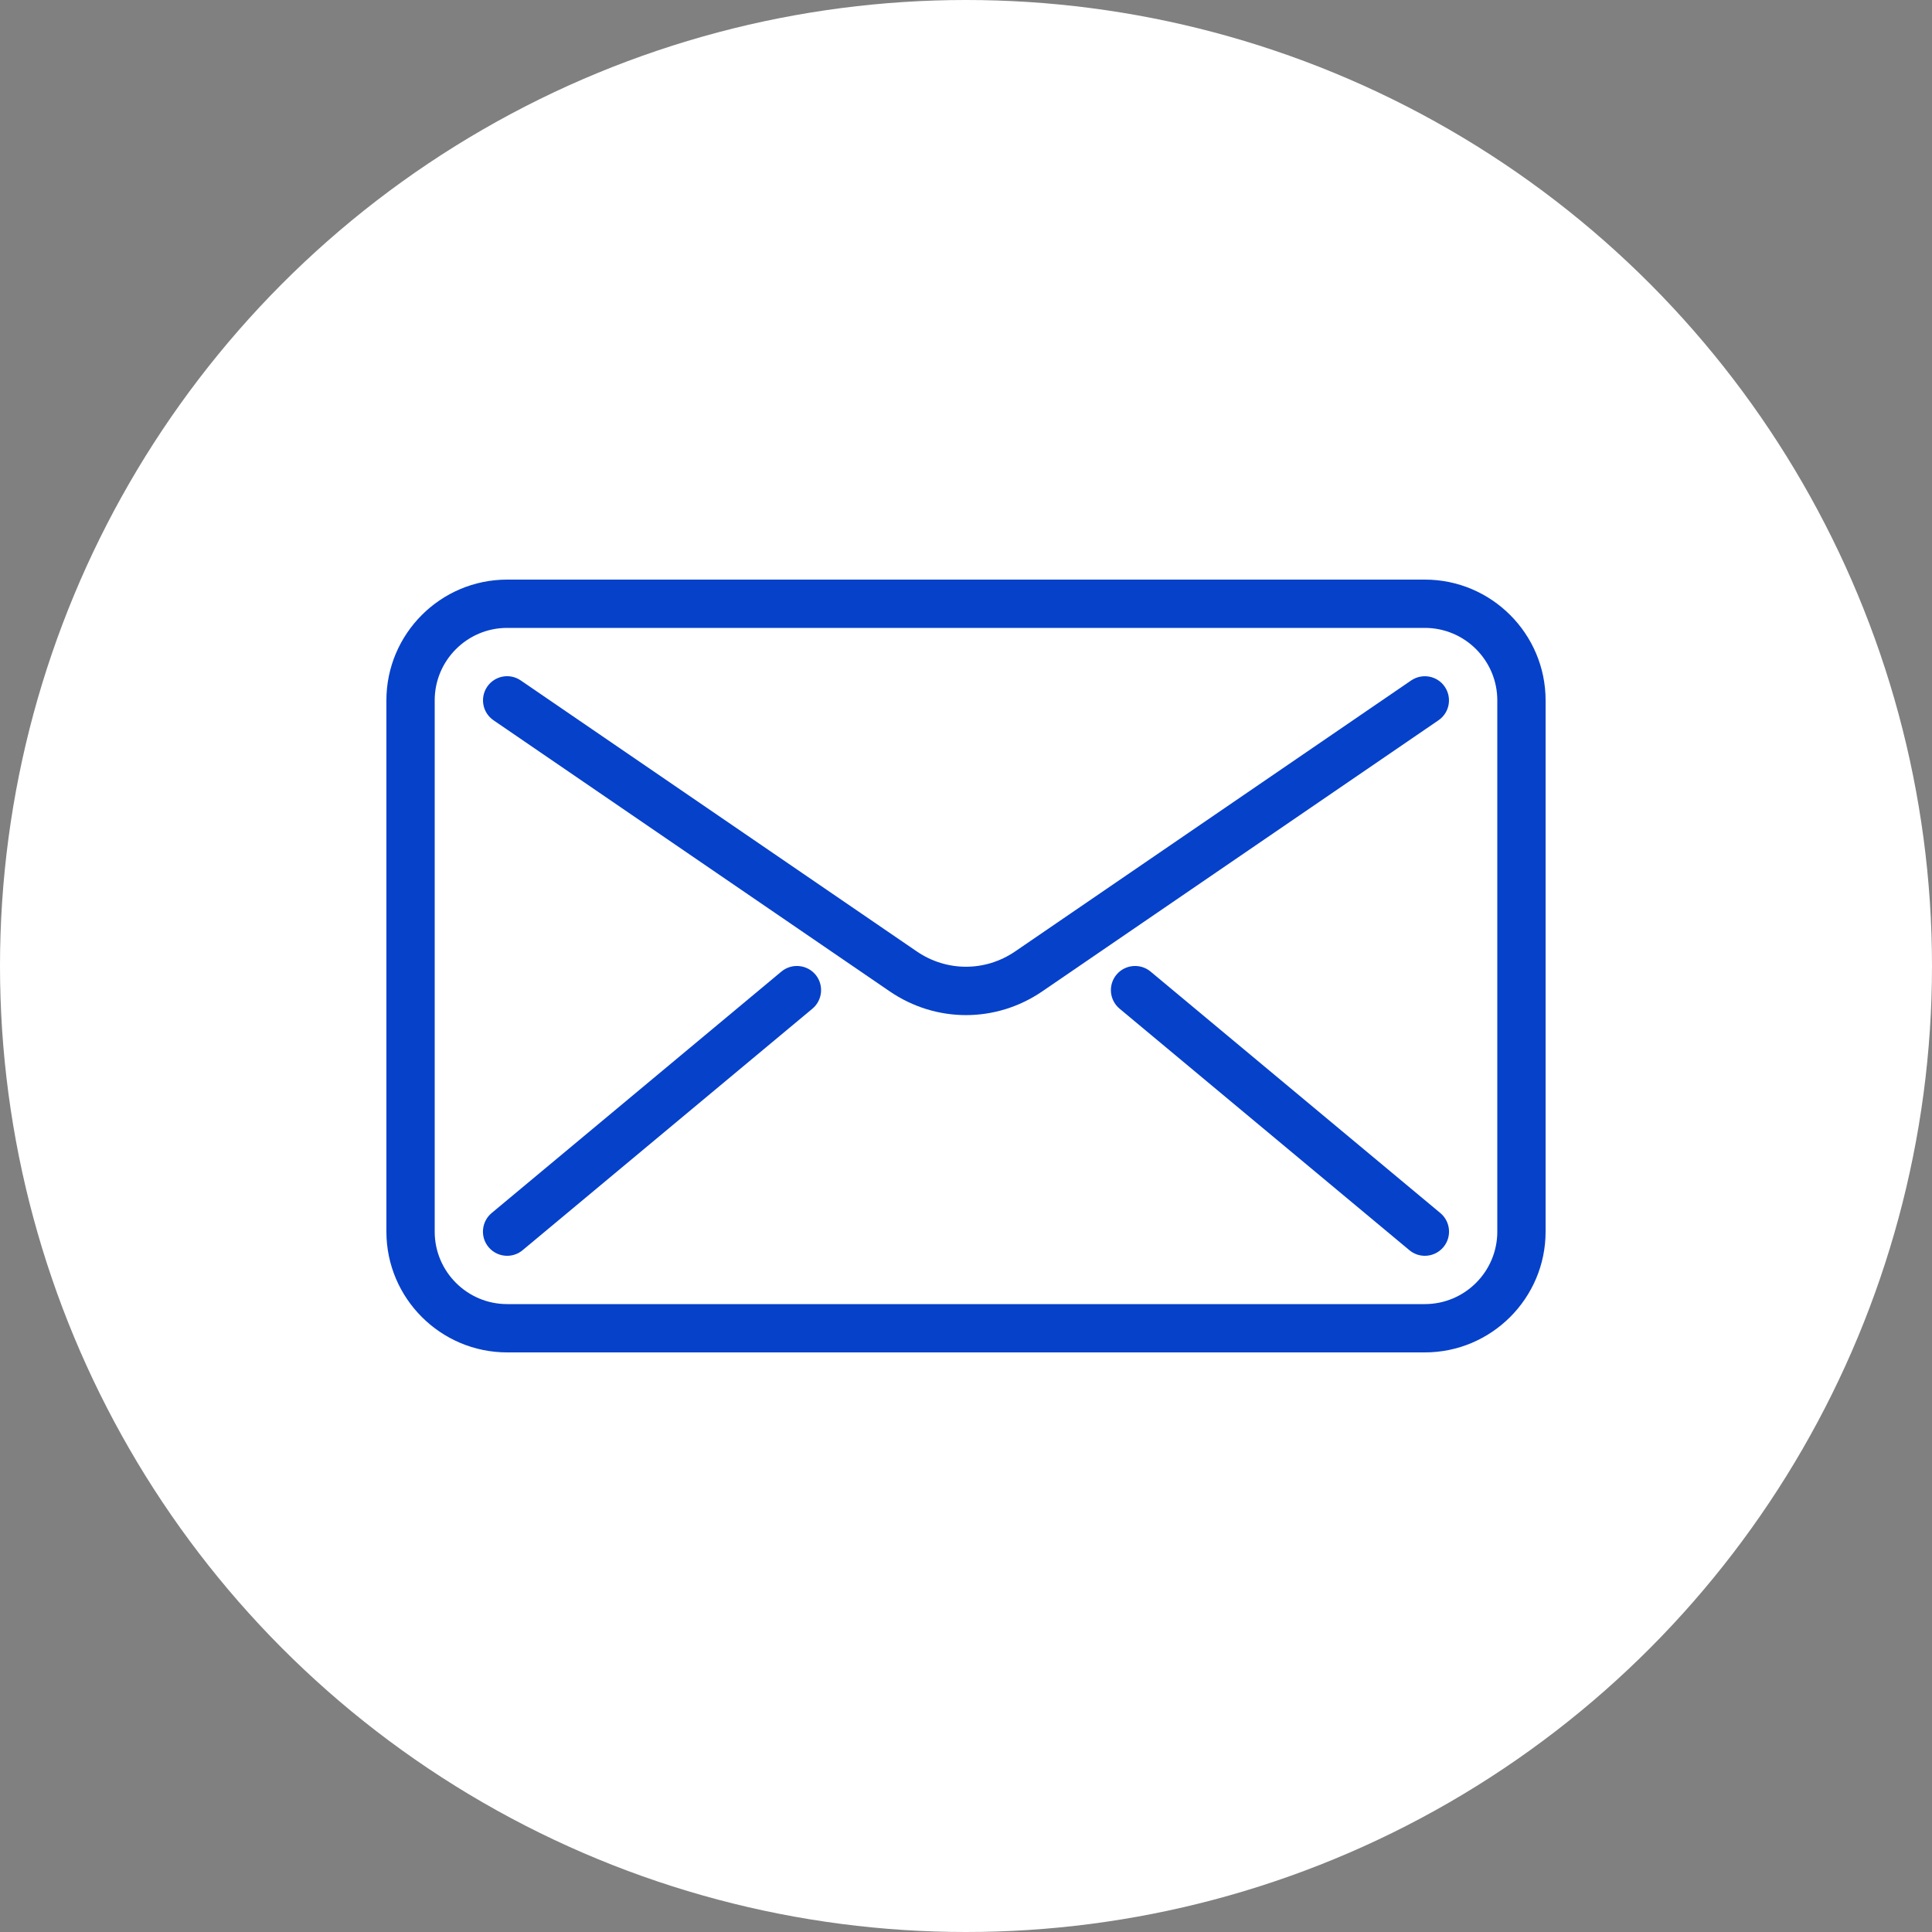
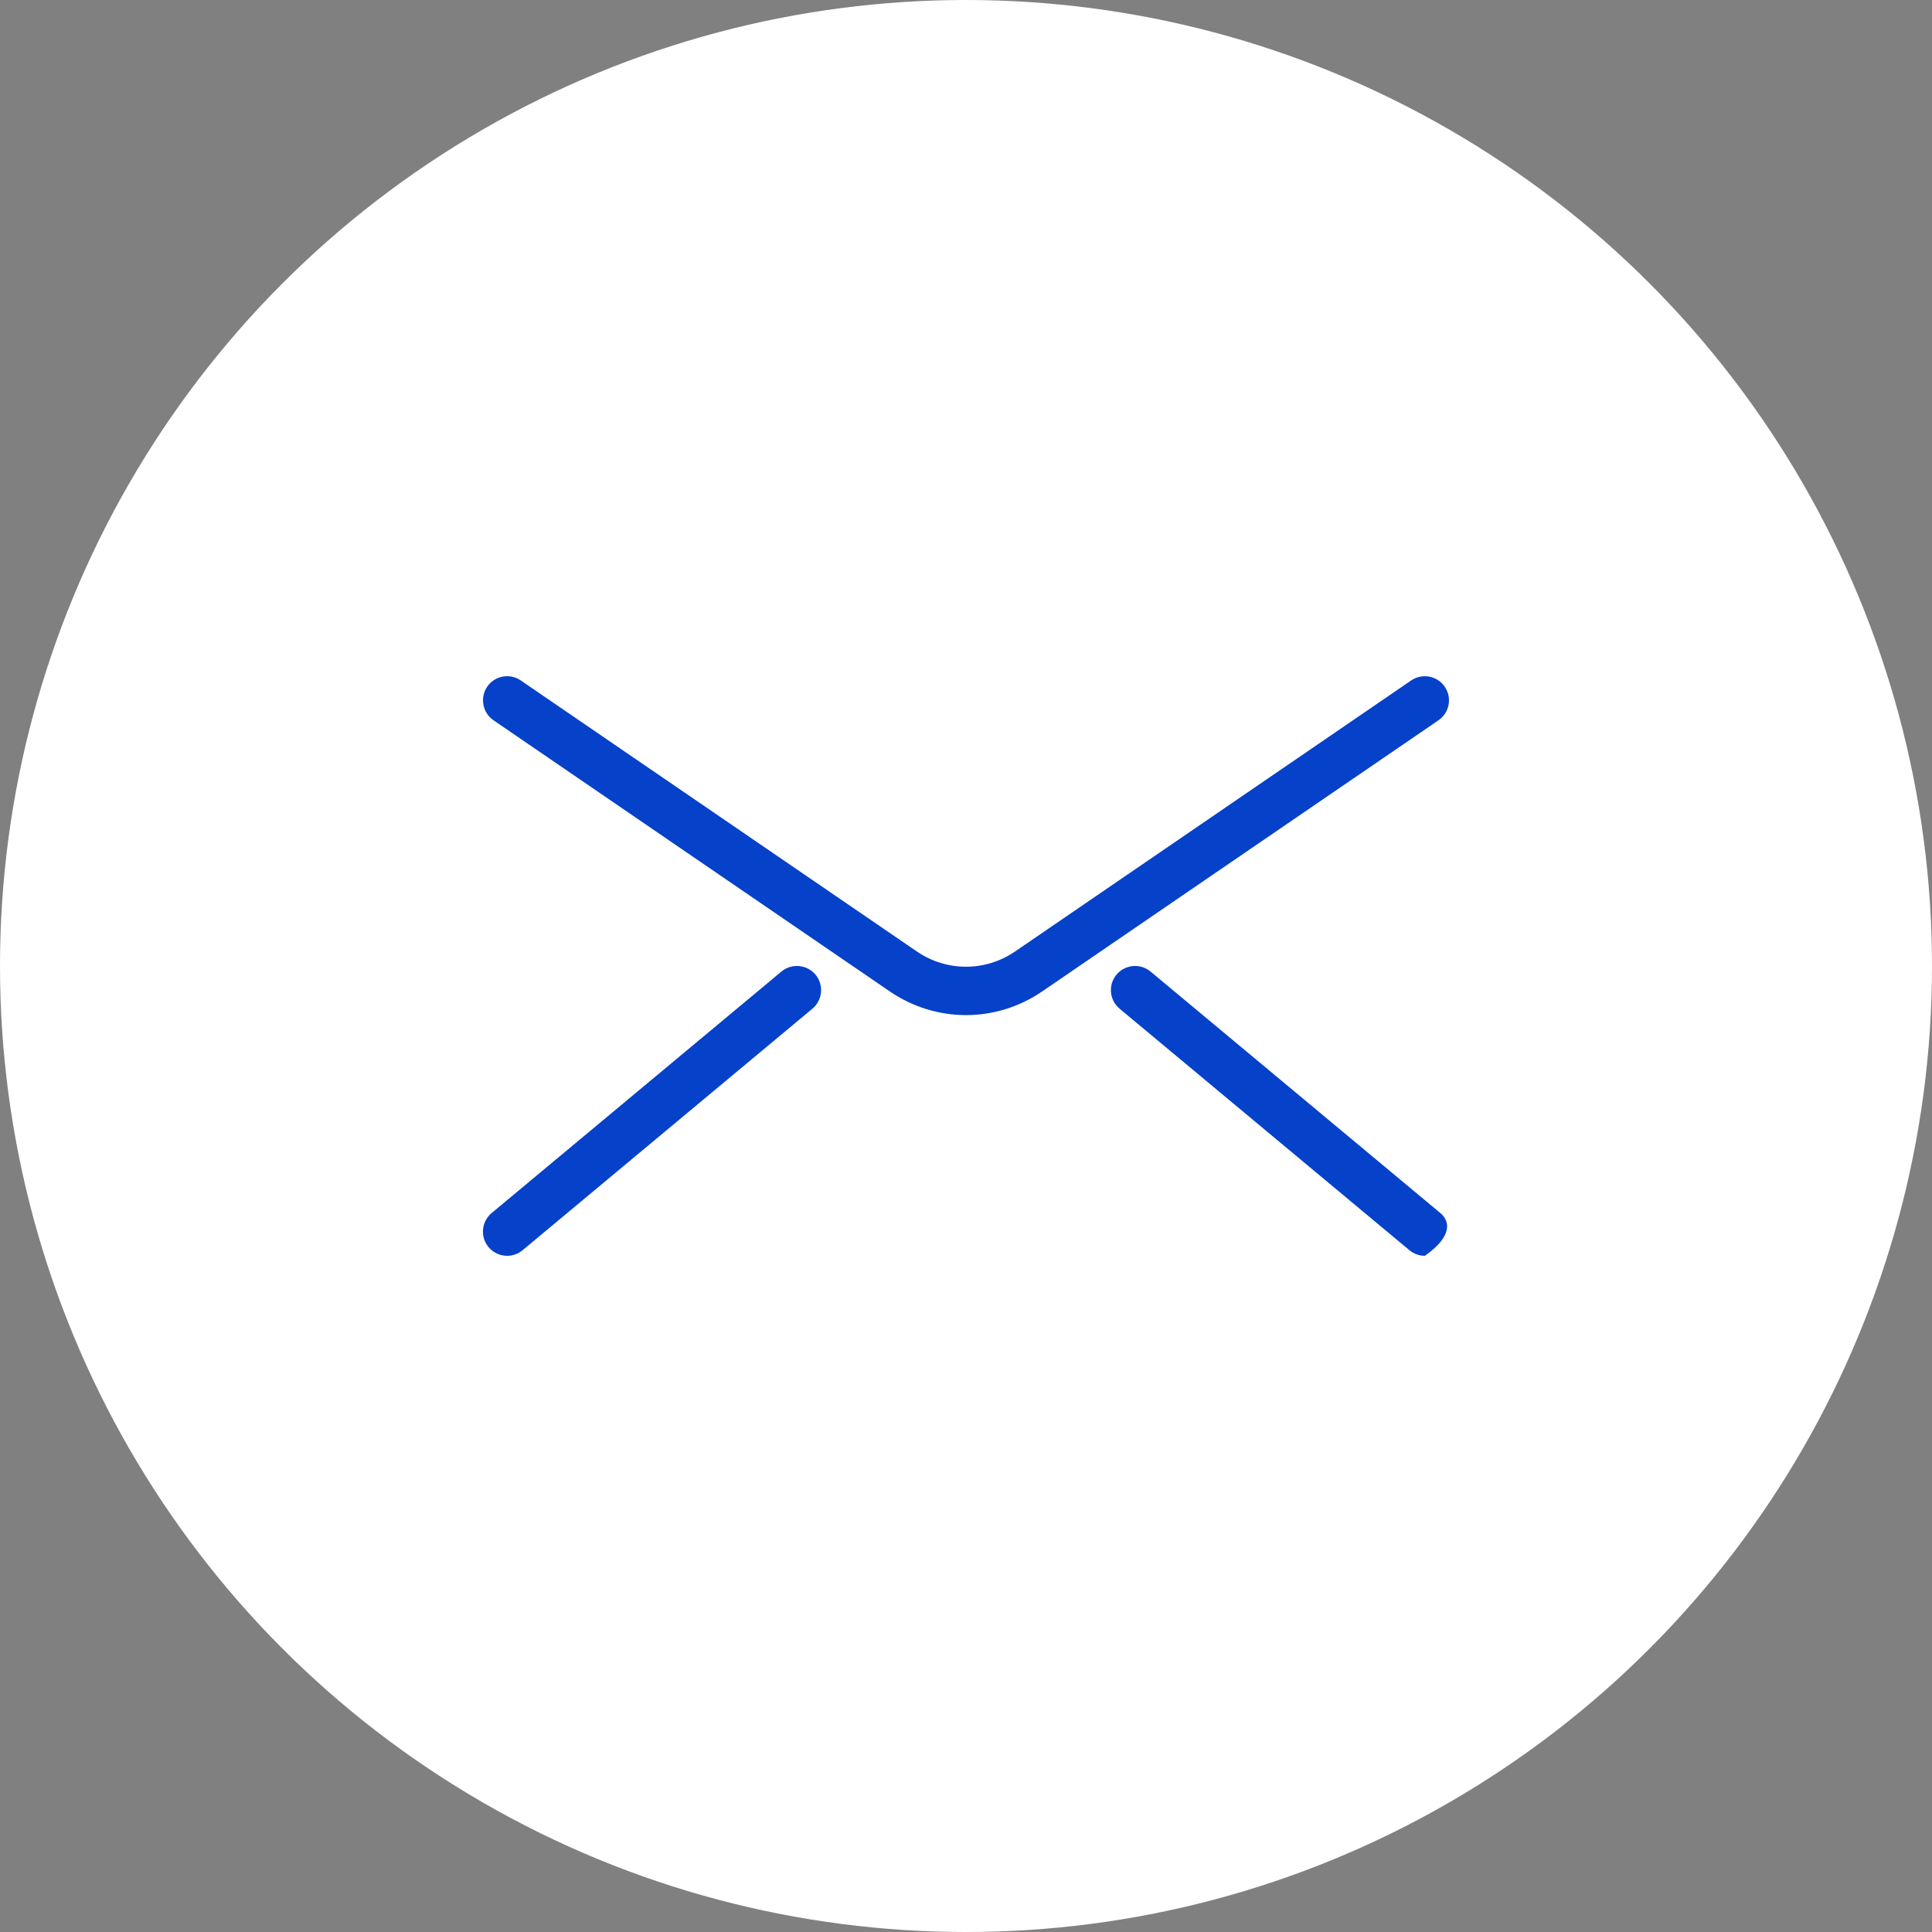
<svg xmlns="http://www.w3.org/2000/svg" width="60" height="60" viewBox="0 0 60 60" fill="none">
  <rect x="0" y="0" width="60" height="60" fill="#808080" stroke="none" />
  <circle cx="30" cy="30" r="30" fill="white" />
-   <path d="M44.25 18H15.75C13.683 18 12 19.683 12 21.75V38.25C12 40.317 13.683 42 15.75 42H44.25C46.317 42 48 40.317 48 38.25V21.75C48 19.683 46.317 18 44.25 18ZM46.5 38.25C46.5 39.49 45.491 40.5 44.25 40.5H15.75C14.509 40.5 13.5 39.49 13.5 38.25V21.75C13.5 20.509 14.509 19.5 15.75 19.5H44.25C45.49 19.5 46.5 20.509 46.5 21.75V38.25H46.5Z" fill="#0641CA" />
  <path d="M44.868 21.327C44.635 20.985 44.169 20.899 43.825 21.132L31.524 29.549C30.597 30.181 29.4 30.181 28.474 29.549L16.173 21.132C15.829 20.896 15.363 20.985 15.13 21.327C14.898 21.669 14.985 22.136 15.327 22.369L27.628 30.786C28.348 31.279 29.175 31.525 30 31.525C30.825 31.525 31.651 31.279 32.371 30.786L44.673 22.369C45.015 22.136 45.102 21.669 44.868 21.327Z" fill="#0641CA" />
  <path d="M25.326 30.268C25.061 29.952 24.587 29.908 24.268 30.172L15.268 37.672C14.95 37.938 14.907 38.412 15.172 38.73C15.321 38.908 15.534 39 15.75 39C15.919 39 16.09 38.943 16.23 38.826L25.23 31.326C25.548 31.06 25.591 30.586 25.326 30.268Z" fill="#0641CA" />
-   <path d="M44.731 37.672L35.731 30.172C35.412 29.908 34.939 29.952 34.674 30.268C34.408 30.588 34.452 31.06 34.77 31.326L43.77 38.826C43.911 38.943 44.08 39 44.25 39C44.465 39 44.677 38.908 44.827 38.73C45.093 38.41 45.049 37.938 44.731 37.672Z" fill="#0641CA" />
+   <path d="M44.731 37.672L35.731 30.172C35.412 29.908 34.939 29.952 34.674 30.268C34.408 30.588 34.452 31.06 34.77 31.326L43.77 38.826C43.911 38.943 44.08 39 44.25 39C45.093 38.41 45.049 37.938 44.731 37.672Z" fill="#0641CA" />
</svg>